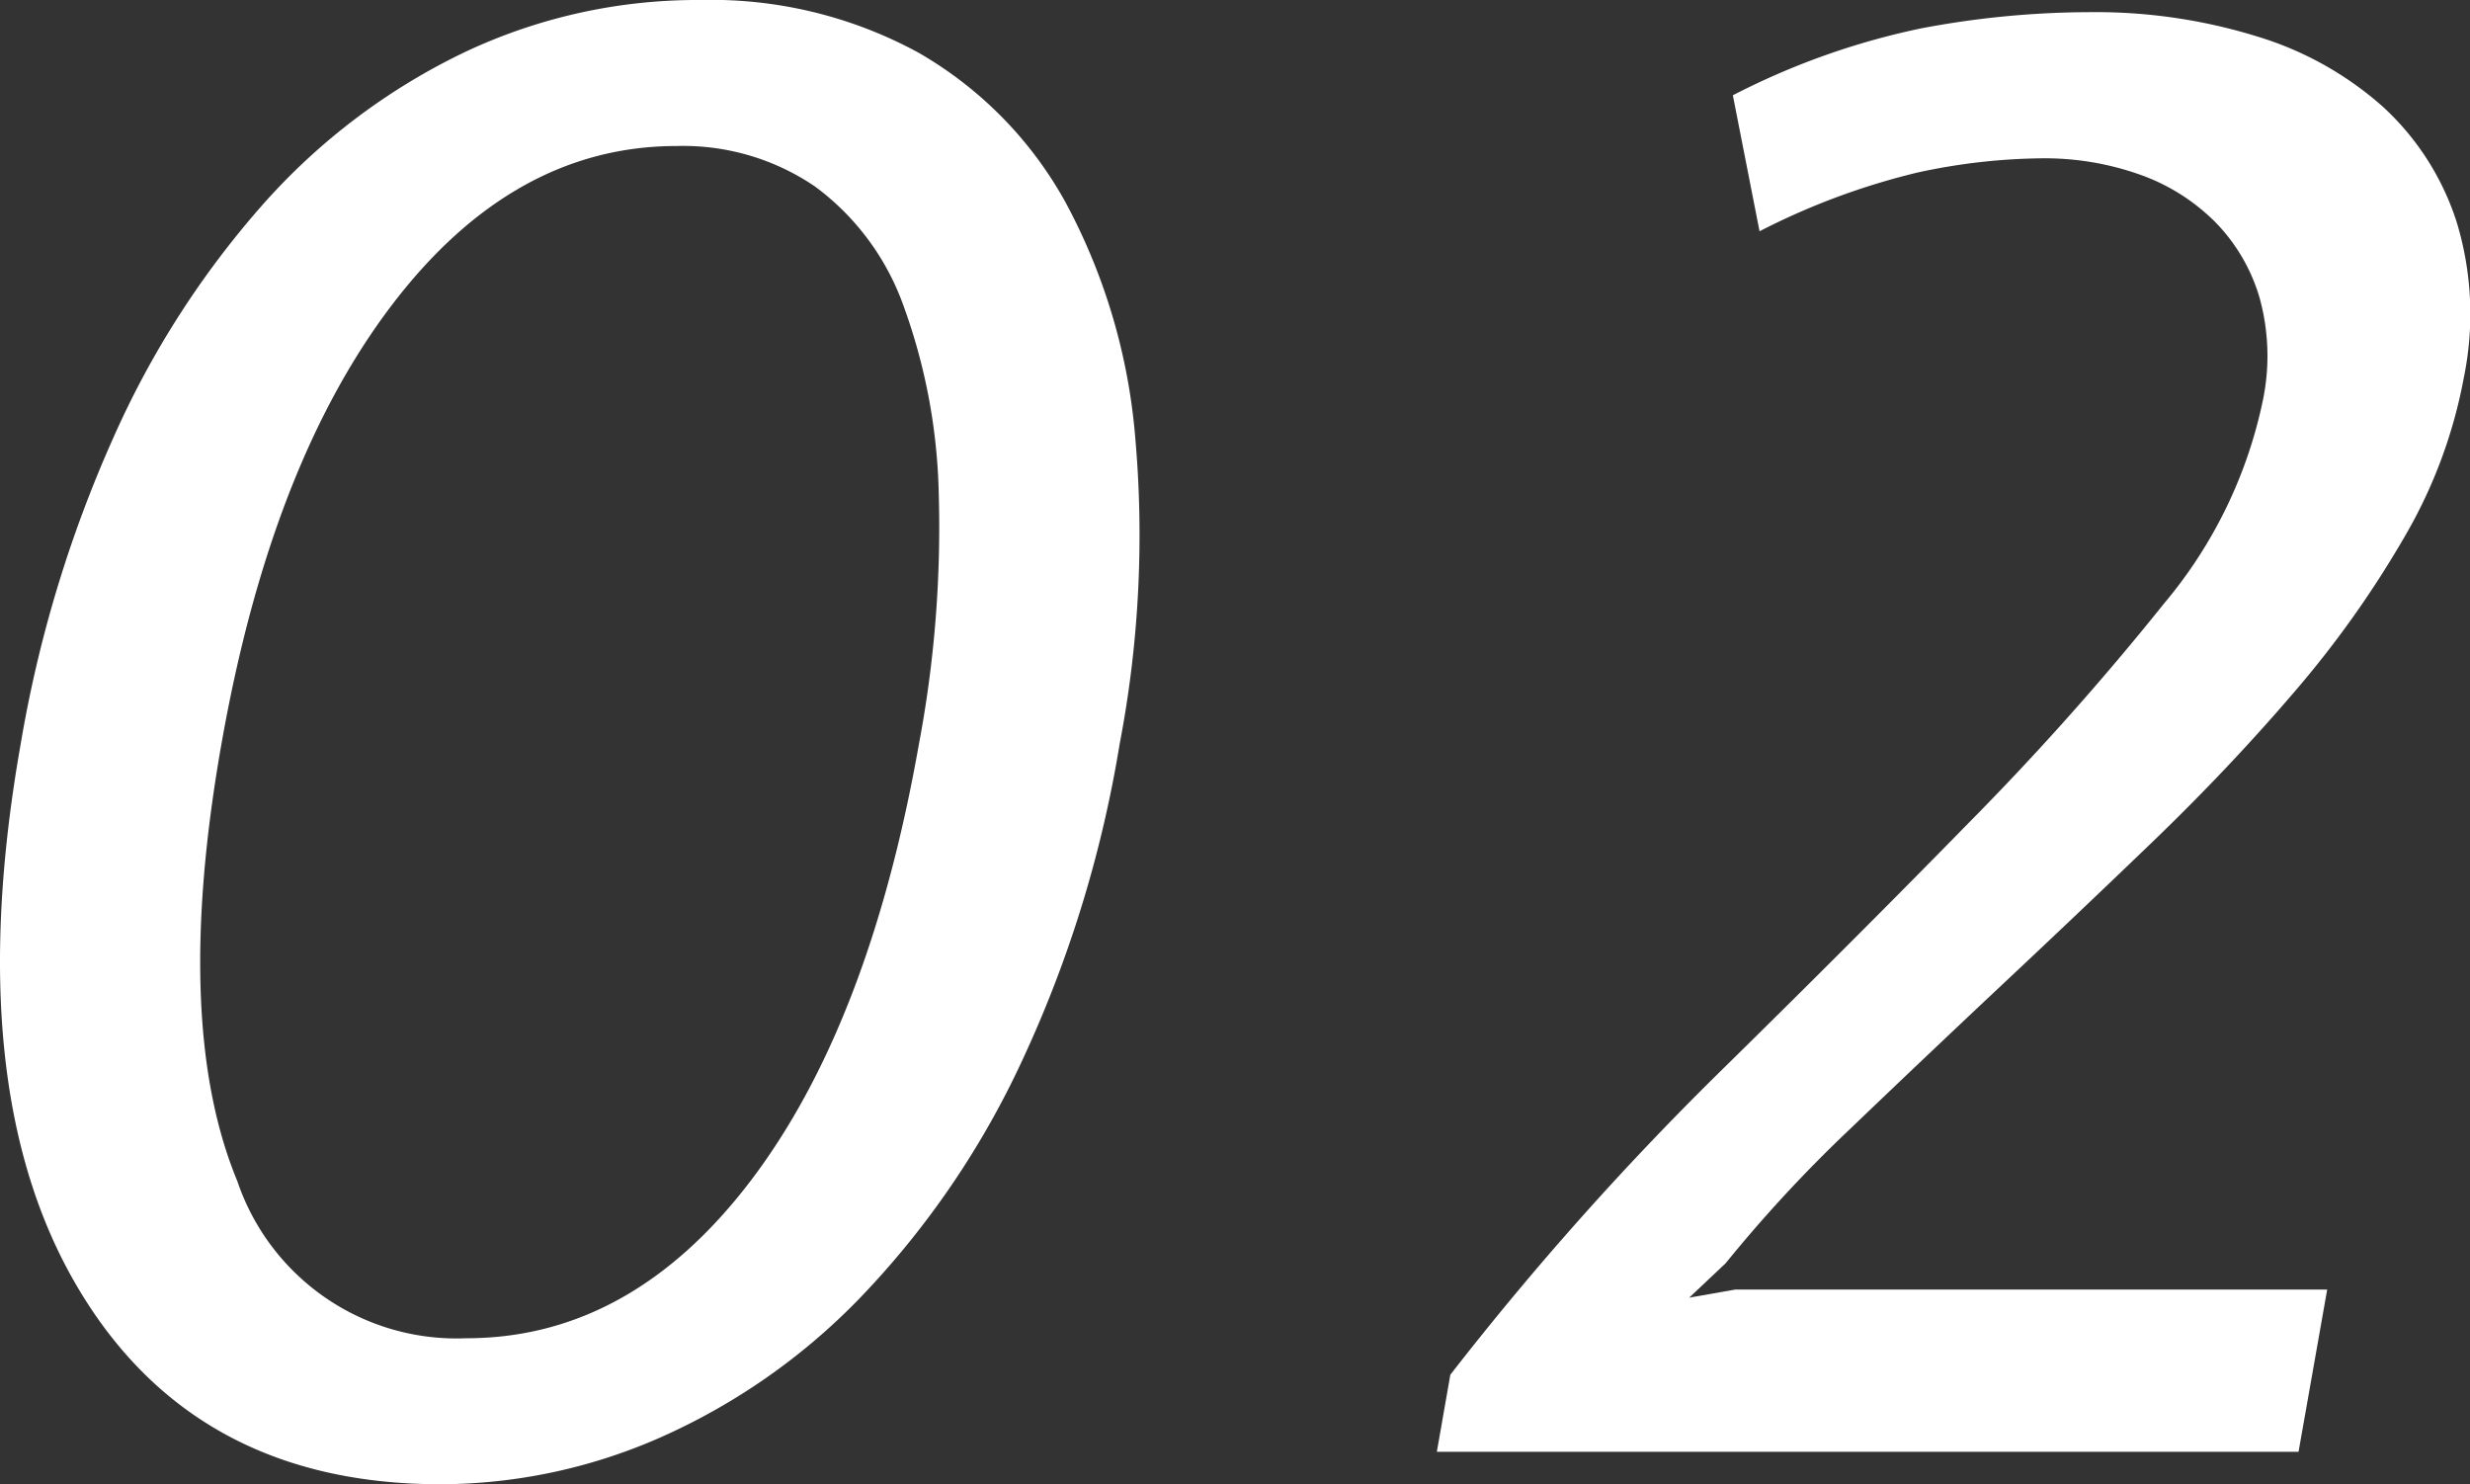
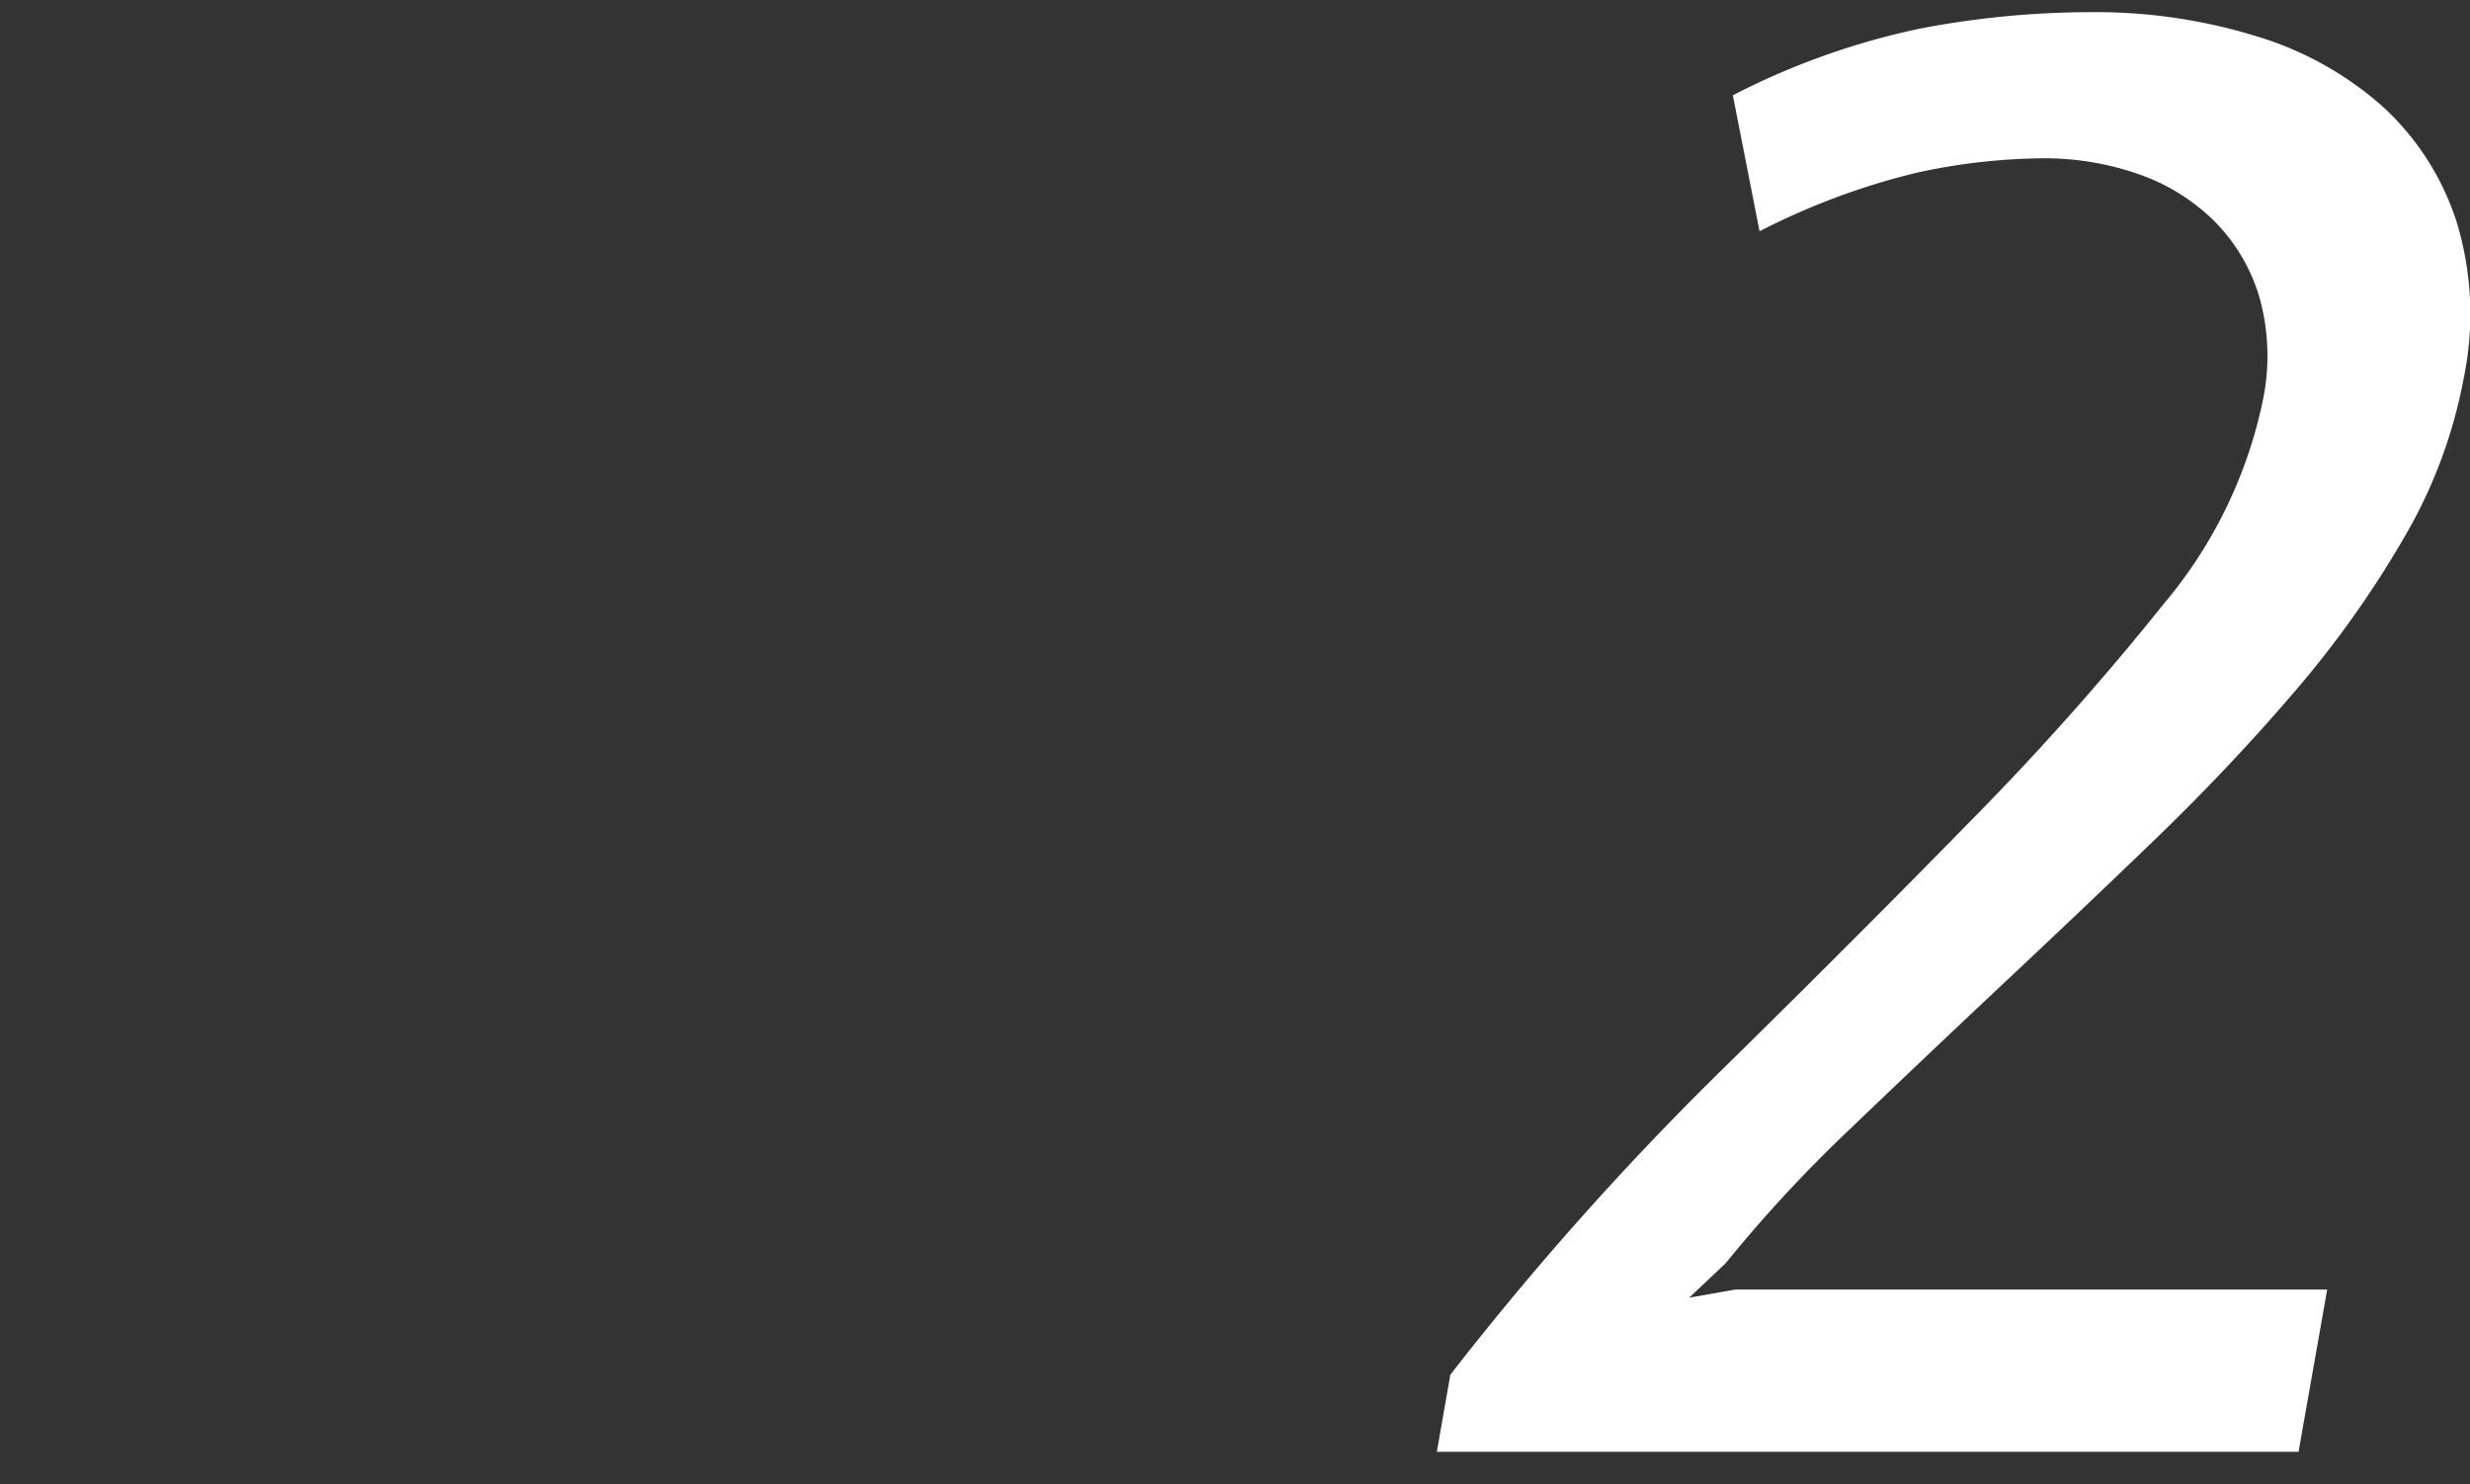
<svg xmlns="http://www.w3.org/2000/svg" width="73.18" height="43.974" viewBox="0 0 73.18 43.974">
  <rect x="0" y="0" width="73.18" height="43.974" fill="#333333" stroke="none" />
  <g id="bf843095-202f-45db-a6c7-4ab1dfbbb9c2" data-name="レイヤー 2">
    <g id="a401f8ee-fe20-4bc9-8d0d-9471c7fa9f47" data-name="title">
-       <path d="M13.056,43.974q-7.342,0-10.788-5.888T.612,22.047a37.4,37.4,0,0,1,2.743-9.071A26.893,26.893,0,0,1,7.833,6.007a18.886,18.886,0,0,1,5.9-4.445A16.135,16.135,0,0,1,20.75,0a12.826,12.826,0,0,1,6.465,1.562,11.541,11.541,0,0,1,4.361,4.445,17.773,17.773,0,0,1,2.057,6.938,32.836,32.836,0,0,1-.461,9.1,35.823,35.823,0,0,1-2.984,9.581,25.723,25.723,0,0,1-4.729,6.849,18.83,18.83,0,0,1-5.9,4.115A16.222,16.222,0,0,1,13.056,43.974ZM27.225,22.047a34.584,34.584,0,0,0,.588-7.419,17.333,17.333,0,0,0-1.051-5.587,7.533,7.533,0,0,0-2.615-3.515,6.941,6.941,0,0,0-4.1-1.2q-4.852,0-8.44,4.716T6.56,22.047Q5.1,30.336,7.031,34.992a6.855,6.855,0,0,0,6.787,4.656q4.853,0,8.393-4.626T27.225,22.047Z" style="fill:#fff" />
      <path d="M73,11.173a14.609,14.609,0,0,1-1.768,4.746,30.225,30.225,0,0,1-3.273,4.6q-1.929,2.253-4.208,4.445T59.2,29.285q-2.269,2.133-4.4,4.175a41.317,41.317,0,0,0-3.673,3.966l-1.08,1.02,1.363-.24H68.949L68.1,43.013H42.57l.4-2.284a90.142,90.142,0,0,1,7.87-8.86q4.069-3.995,7.477-7.479a83.573,83.573,0,0,0,5.805-6.518,13.664,13.664,0,0,0,2.927-6.038,6.466,6.466,0,0,0-.1-3,5.347,5.347,0,0,0-1.314-2.252,5.956,5.956,0,0,0-2.244-1.412,8.446,8.446,0,0,0-2.89-.48,18.021,18.021,0,0,0-3.678.419,20.83,20.83,0,0,0-4.692,1.743L51.34,2.823A21.855,21.855,0,0,1,56.916.841,27,27,0,0,1,61.926.36a16.148,16.148,0,0,1,4.949.721,9.919,9.919,0,0,1,3.745,2.1,7.917,7.917,0,0,1,2.164,3.394A9.351,9.351,0,0,1,73,11.173Z" style="fill:#fff" />
    </g>
  </g>
</svg>